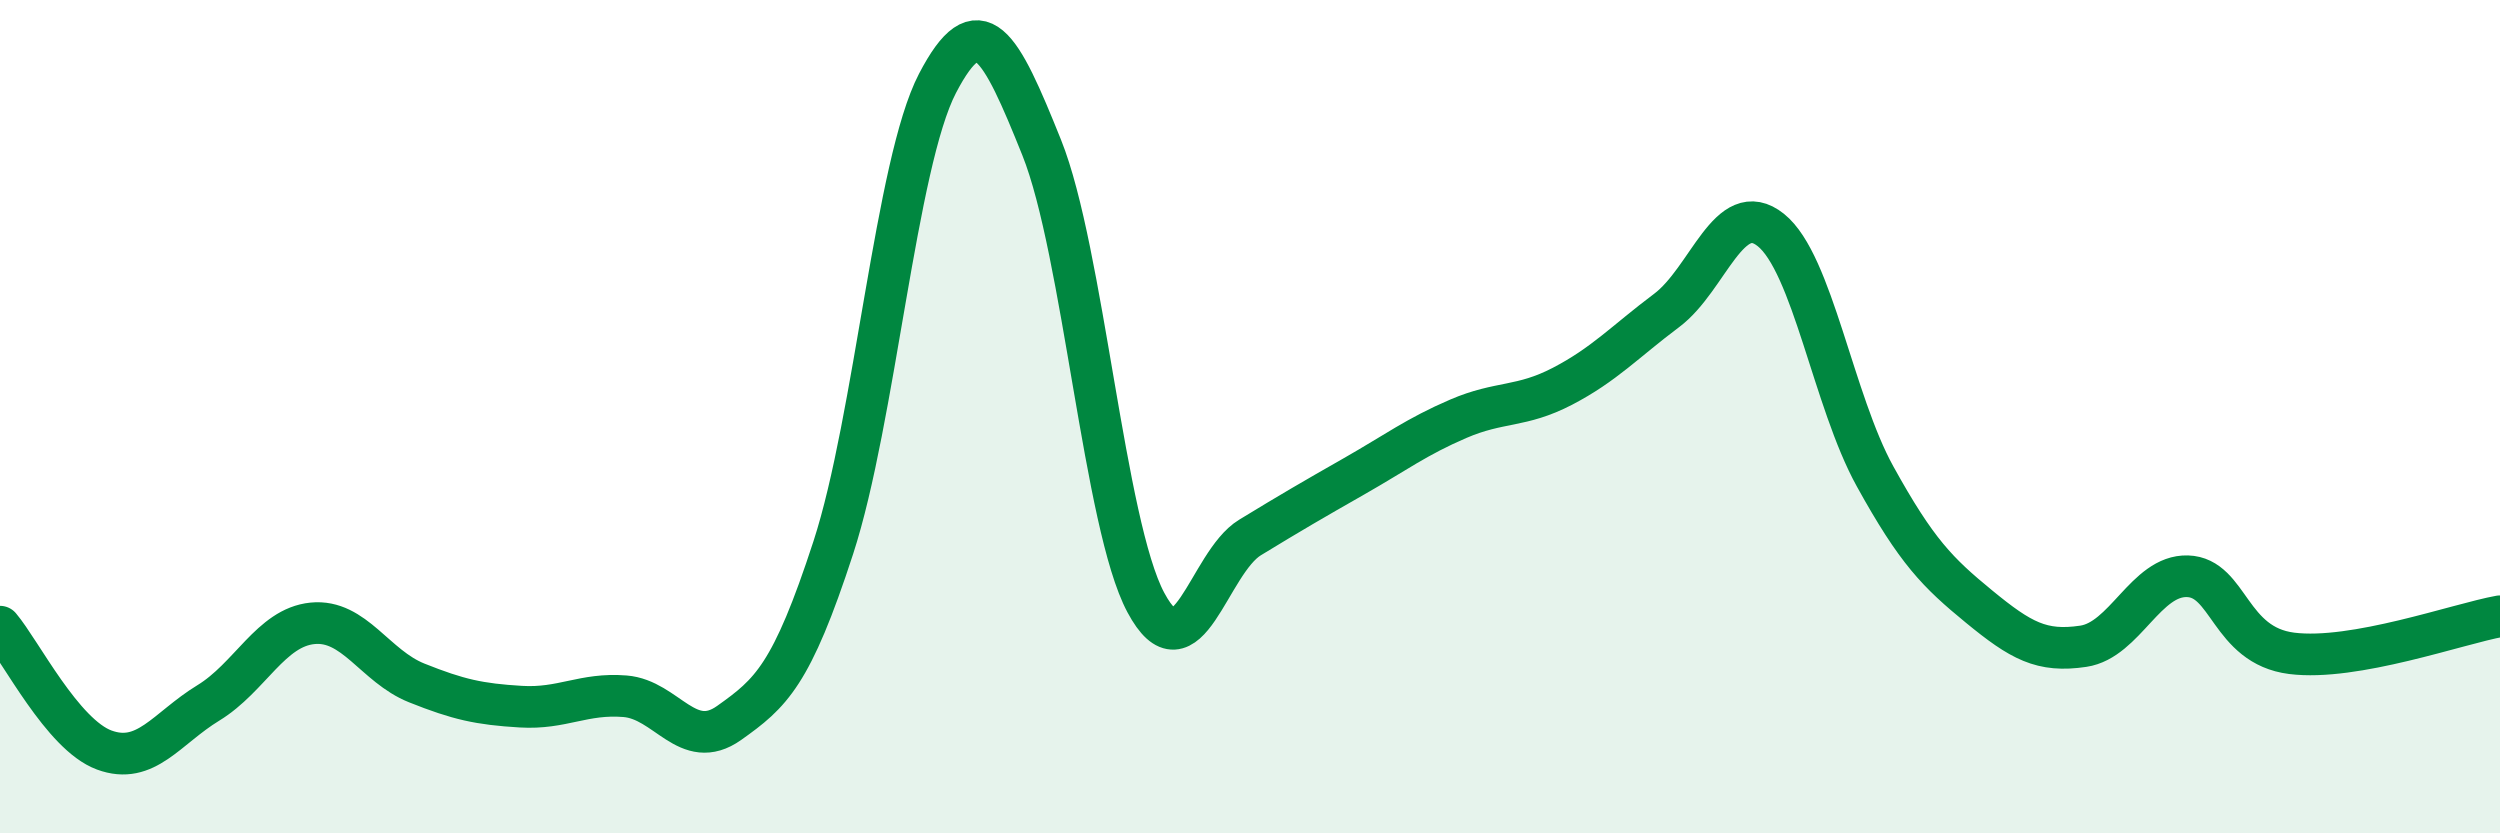
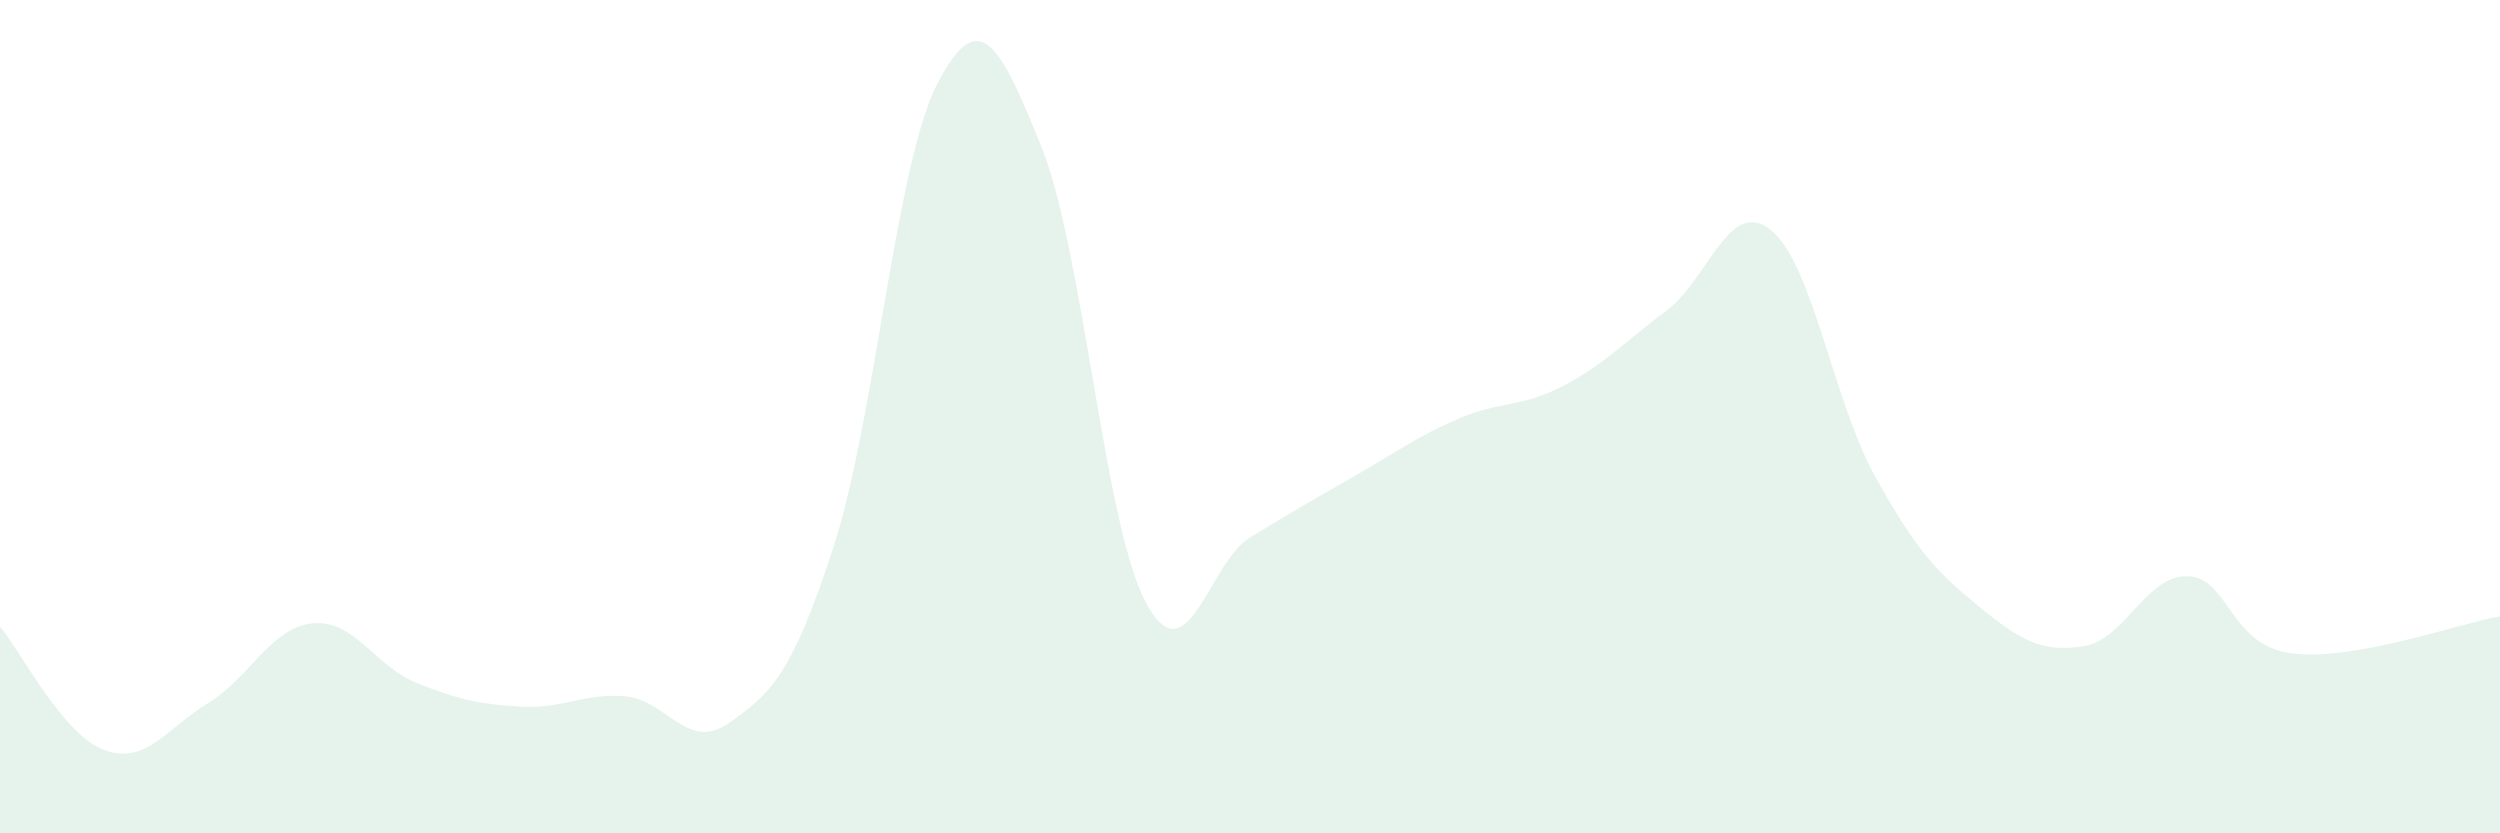
<svg xmlns="http://www.w3.org/2000/svg" width="60" height="20" viewBox="0 0 60 20">
  <path d="M 0,15.04 C 0.5,15.63 1.5,17.63 2.5,18 C 3.5,18.37 4,17.48 5,16.87 C 6,16.26 6.5,15.06 7.5,14.96 C 8.5,14.86 9,15.99 10,16.39 C 11,16.79 11.5,16.9 12.5,16.96 C 13.5,17.02 14,16.63 15,16.71 C 16,16.79 16.5,18.06 17.5,17.35 C 18.5,16.64 19,16.21 20,13.14 C 21,10.07 21.5,3.92 22.5,2 C 23.5,0.08 24,1.05 25,3.54 C 26,6.03 26.5,12.59 27.5,14.46 C 28.5,16.33 29,13.51 30,12.9 C 31,12.29 31.5,12 32.5,11.43 C 33.5,10.86 34,10.48 35,10.05 C 36,9.62 36.5,9.79 37.5,9.27 C 38.5,8.75 39,8.2 40,7.45 C 41,6.7 41.5,4.72 42.5,5.52 C 43.5,6.32 44,9.62 45,11.43 C 46,13.24 46.5,13.74 47.5,14.56 C 48.5,15.38 49,15.66 50,15.51 C 51,15.36 51.5,13.8 52.5,13.83 C 53.5,13.86 53.5,15.49 55,15.68 C 56.5,15.87 59,14.97 60,14.79L60 20L0 20Z" fill="#008740" opacity="0.1" stroke-linecap="round" stroke-linejoin="round" />
-   <path d="M 0,15.04 C 0.5,15.63 1.5,17.63 2.5,18 C 3.5,18.37 4,17.48 5,16.87 C 6,16.26 6.5,15.06 7.5,14.96 C 8.5,14.86 9,15.99 10,16.39 C 11,16.79 11.5,16.9 12.5,16.96 C 13.5,17.02 14,16.63 15,16.71 C 16,16.79 16.5,18.06 17.5,17.35 C 18.5,16.64 19,16.21 20,13.14 C 21,10.07 21.5,3.92 22.5,2 C 23.5,0.08 24,1.05 25,3.54 C 26,6.03 26.5,12.59 27.5,14.46 C 28.5,16.33 29,13.51 30,12.9 C 31,12.29 31.5,12 32.5,11.43 C 33.5,10.86 34,10.48 35,10.05 C 36,9.62 36.5,9.79 37.5,9.27 C 38.5,8.75 39,8.2 40,7.45 C 41,6.7 41.5,4.72 42.5,5.52 C 43.5,6.32 44,9.62 45,11.43 C 46,13.24 46.5,13.74 47.5,14.56 C 48.5,15.38 49,15.66 50,15.51 C 51,15.36 51.5,13.8 52.5,13.83 C 53.5,13.86 53.5,15.49 55,15.68 C 56.5,15.87 59,14.97 60,14.79" stroke="#008740" stroke-width="1" fill="none" stroke-linecap="round" stroke-linejoin="round" />
</svg>